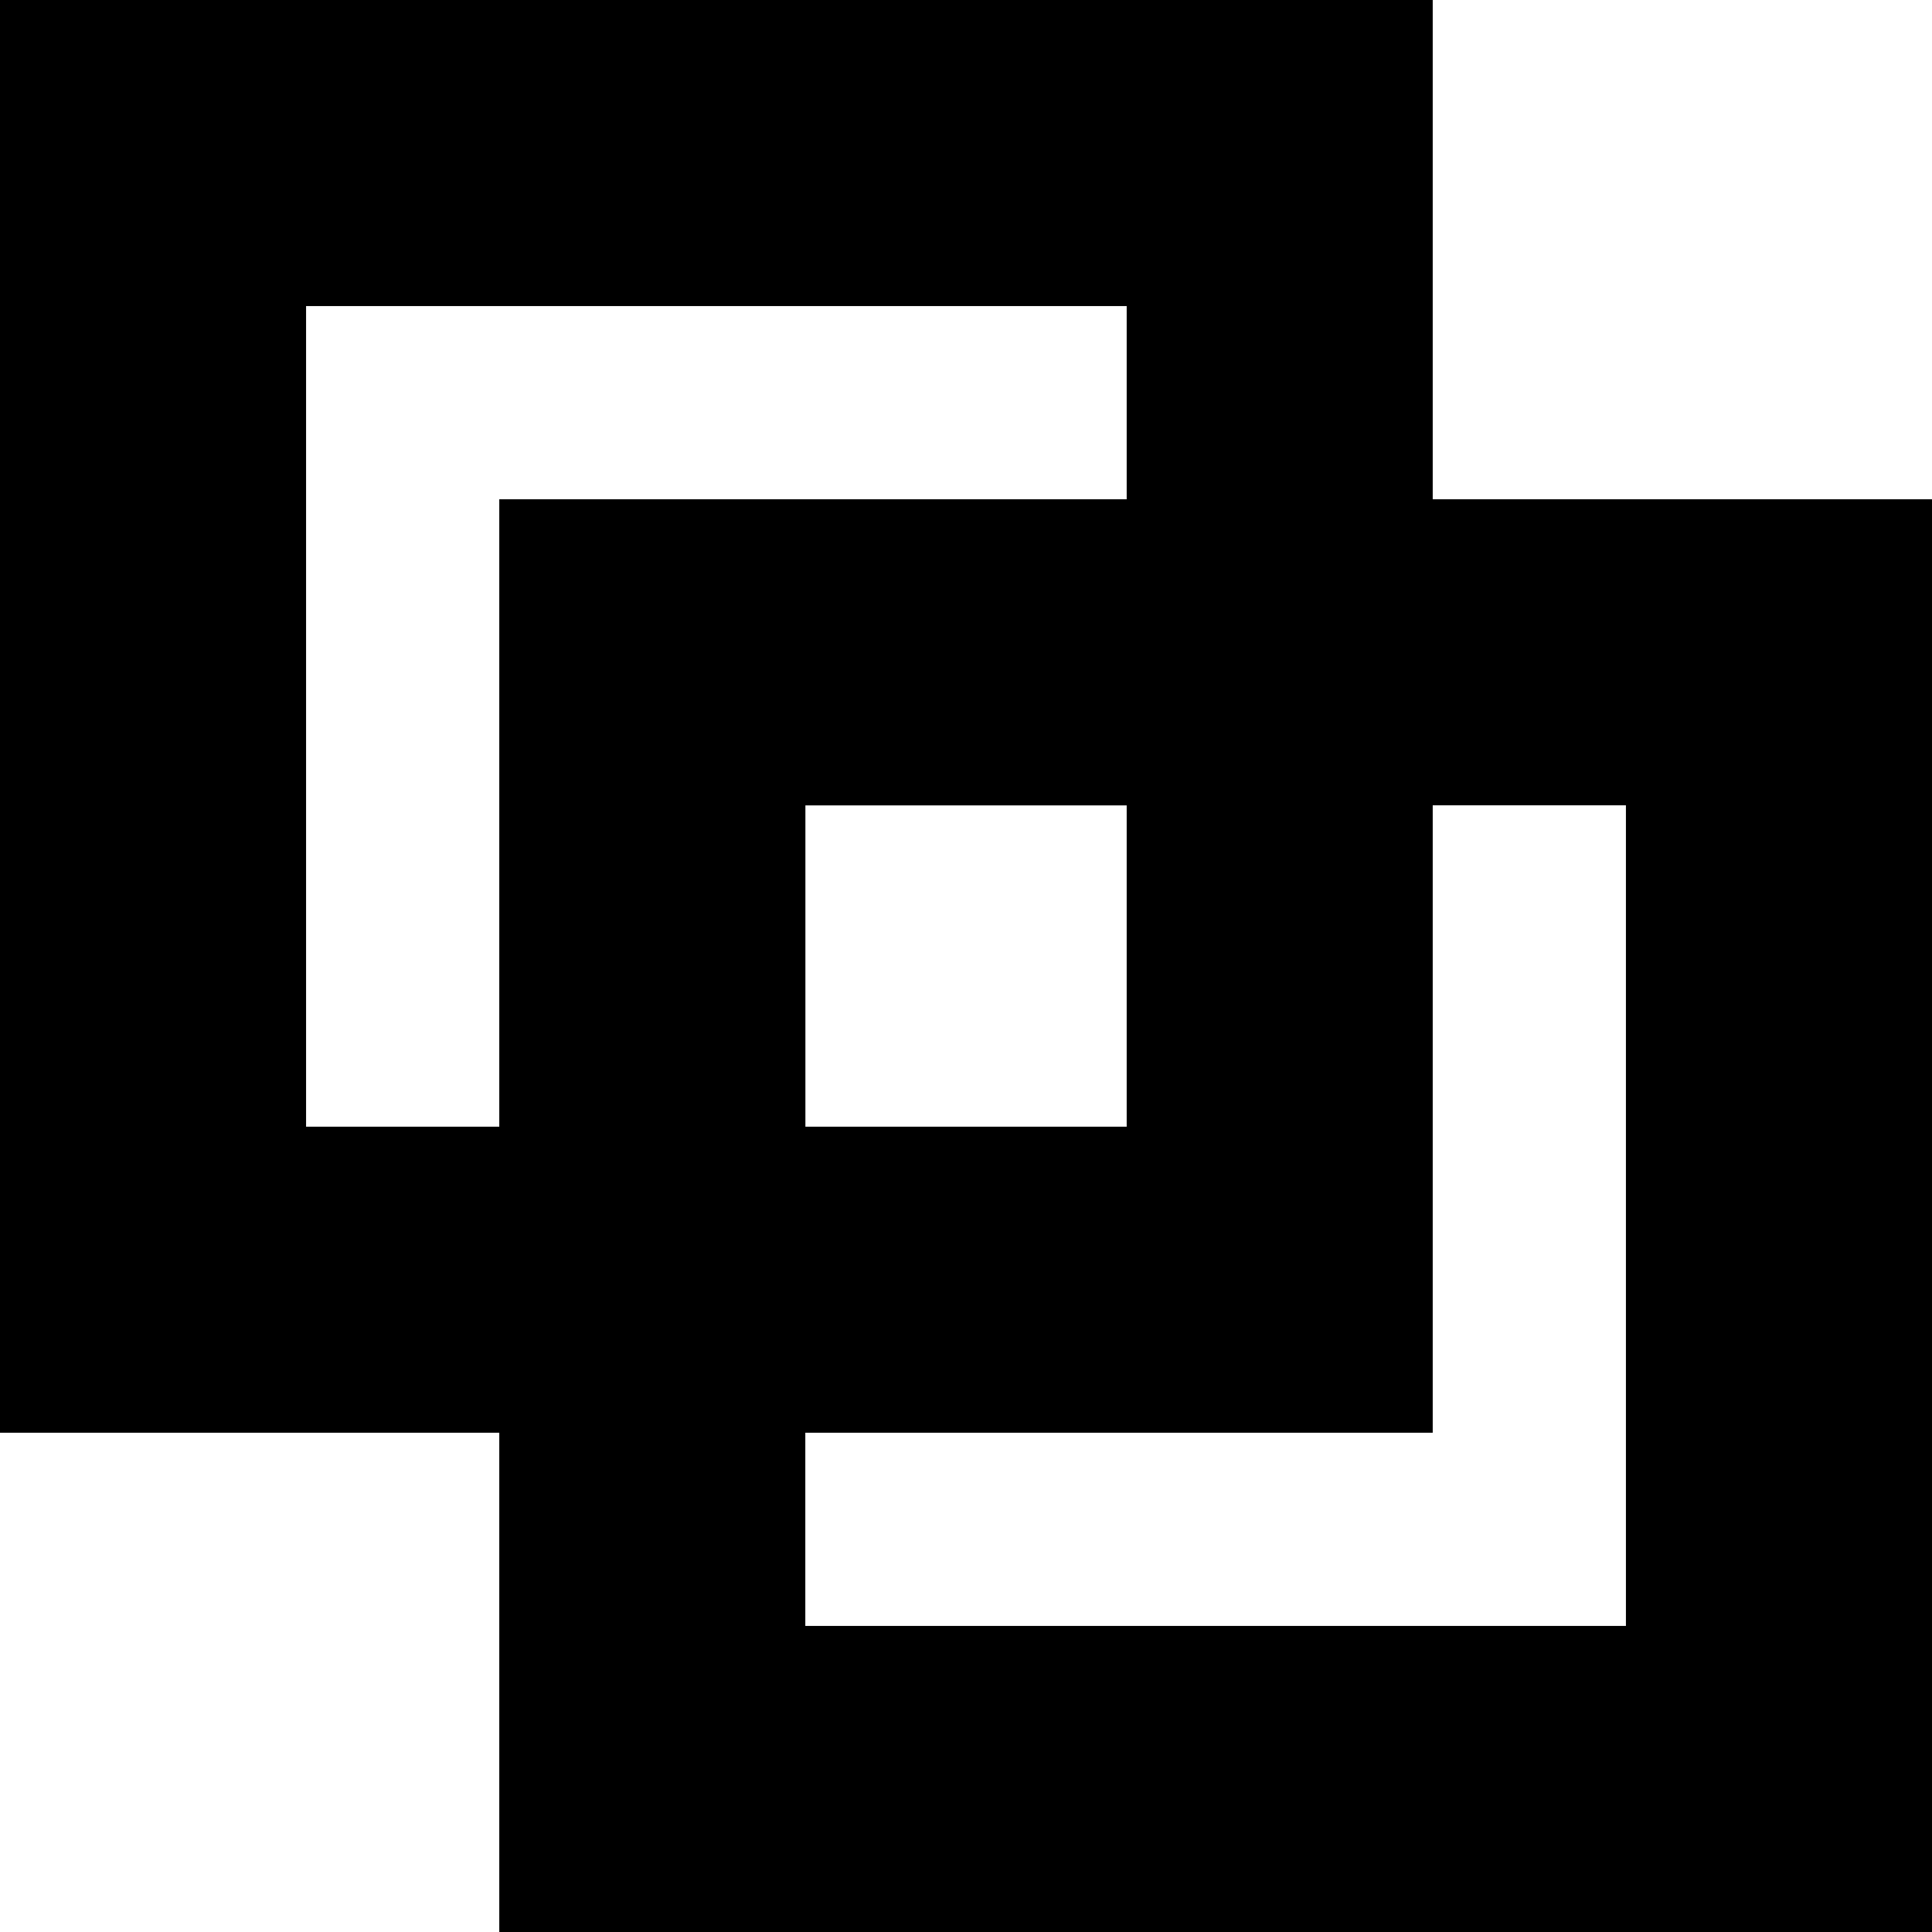
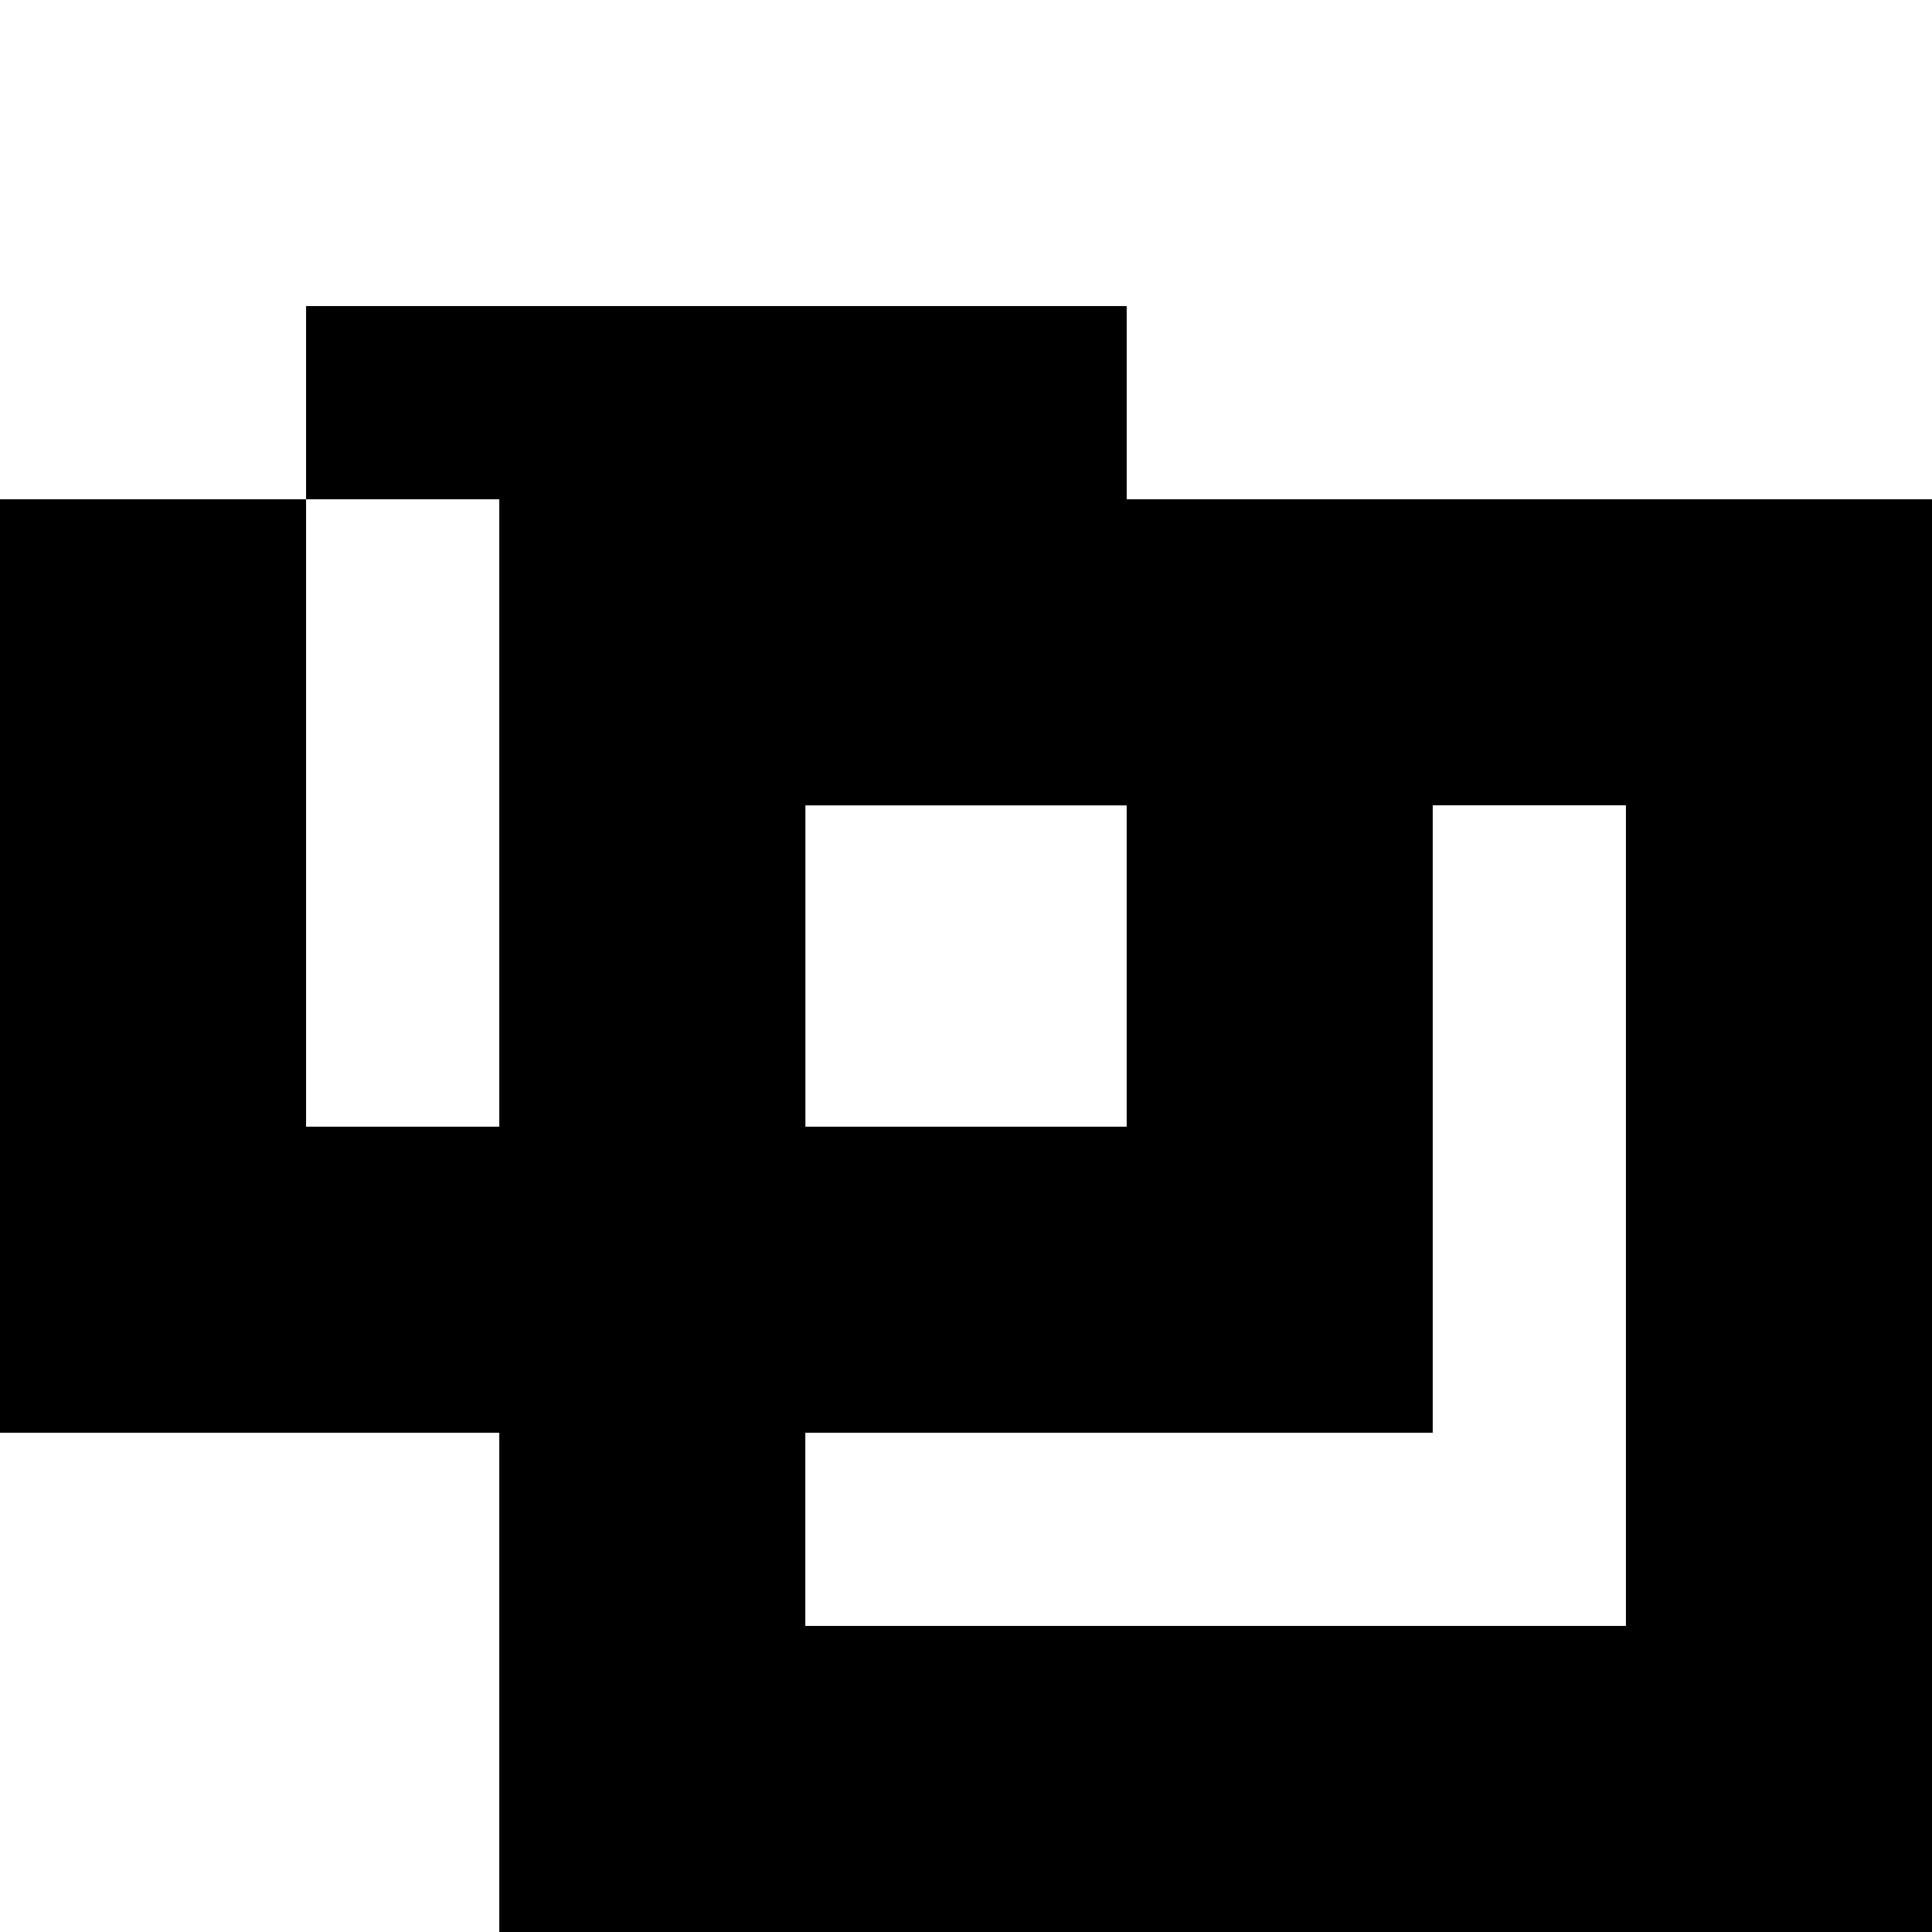
<svg xmlns="http://www.w3.org/2000/svg" viewBox="0 0 457 457">
  <g id="Ebene_2" data-name="Ebene 2">
    <g id="Ebene_1-2" data-name="Ebene 1">
-       <path d="M384.6,118.1H338.9V0H0V338.9H118.1V457H457V118.1ZM72.4,266.51V72.4H266.51v45.7H118.1V266.51Zm194.11-76v76h-76v-76ZM384.6,384.6H190.49V338.9H338.9V190.49h45.7Z" />
+       <path d="M384.6,118.1H338.9H0V338.9H118.1V457H457V118.1ZM72.4,266.51V72.4H266.51v45.7H118.1V266.51Zm194.11-76v76h-76v-76ZM384.6,384.6H190.49V338.9H338.9V190.49h45.7Z" />
    </g>
  </g>
</svg>